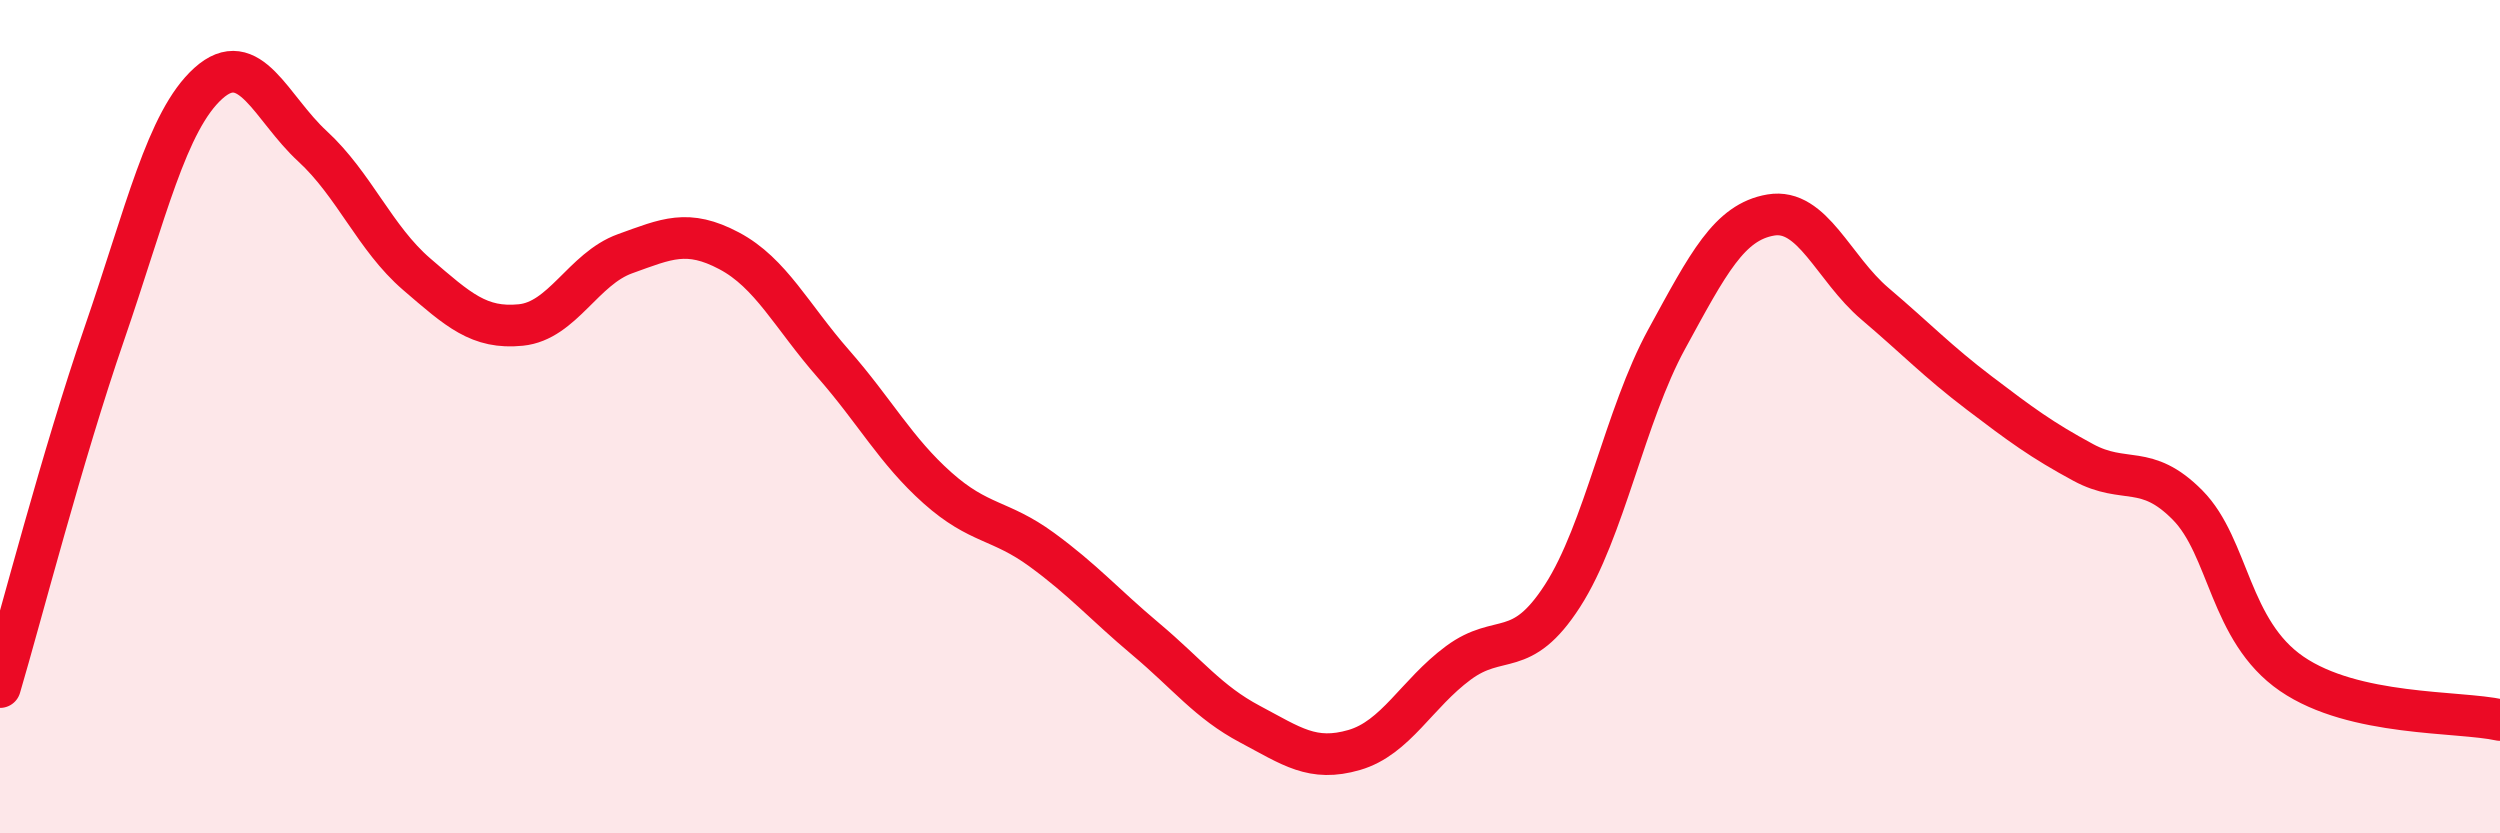
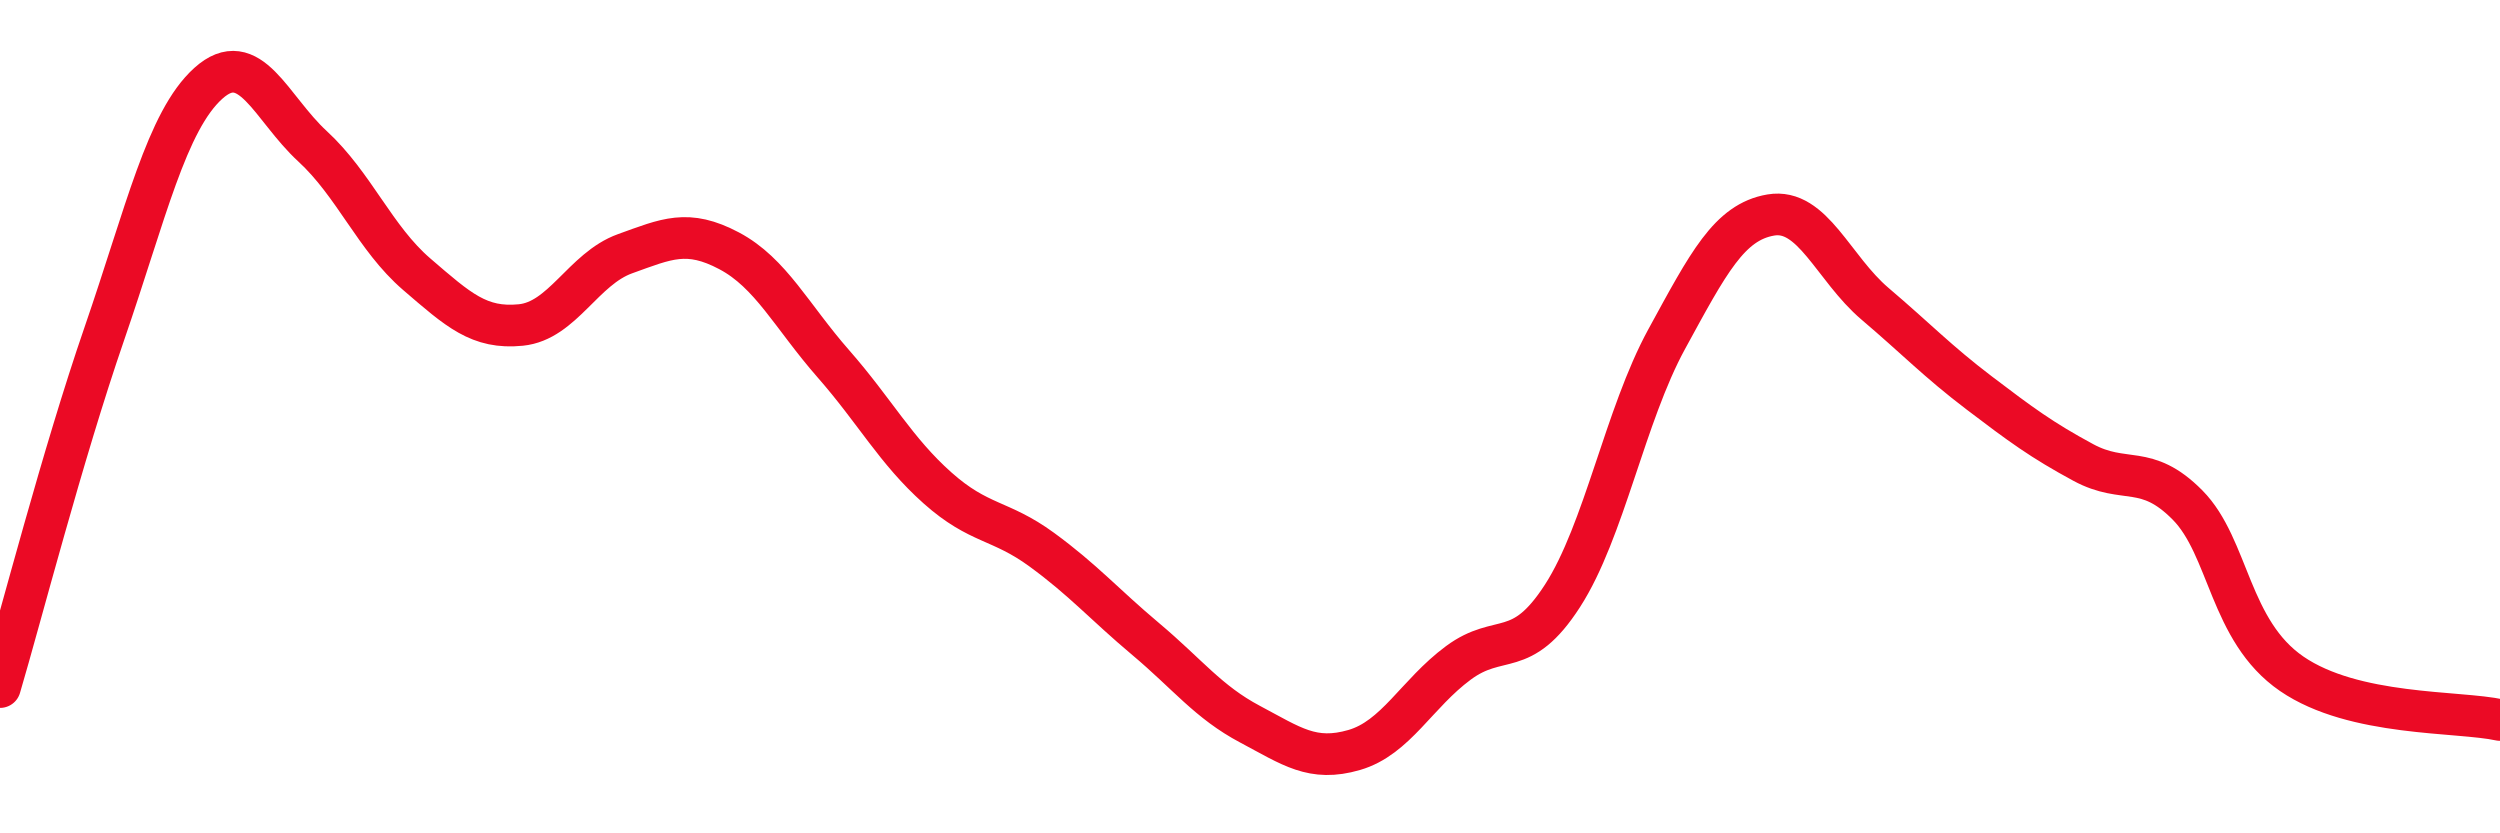
<svg xmlns="http://www.w3.org/2000/svg" width="60" height="20" viewBox="0 0 60 20">
-   <path d="M 0,16.49 C 0.5,14.8 1.5,10.92 2.5,8.02 C 3.5,5.12 4,2.9 5,2 C 6,1.1 6.5,2.59 7.5,3.51 C 8.5,4.43 9,5.72 10,6.58 C 11,7.44 11.5,7.9 12.5,7.8 C 13.5,7.7 14,6.45 15,6.09 C 16,5.73 16.5,5.49 17.5,6.02 C 18.5,6.55 19,7.59 20,8.73 C 21,9.87 21.5,10.82 22.5,11.71 C 23.5,12.6 24,12.46 25,13.19 C 26,13.92 26.5,14.5 27.5,15.34 C 28.5,16.18 29,16.85 30,17.38 C 31,17.91 31.5,18.29 32.5,18 C 33.5,17.71 34,16.65 35,15.91 C 36,15.17 36.5,15.85 37.5,14.3 C 38.5,12.75 39,9.97 40,8.14 C 41,6.31 41.5,5.33 42.5,5.16 C 43.5,4.99 44,6.44 45,7.29 C 46,8.14 46.5,8.67 47.5,9.43 C 48.5,10.19 49,10.56 50,11.1 C 51,11.64 51.5,11.11 52.5,12.12 C 53.5,13.13 53.5,15.14 55,16.17 C 56.5,17.2 59,17.06 60,17.28L60 20L0 20Z" fill="#EB0A25" opacity="0.1" stroke-linecap="round" stroke-linejoin="round" />
  <path d="M 0,16.49 C 0.5,14.8 1.5,10.92 2.5,8.02 C 3.5,5.12 4,2.9 5,2 C 6,1.1 6.5,2.59 7.5,3.51 C 8.5,4.43 9,5.72 10,6.58 C 11,7.44 11.5,7.9 12.5,7.8 C 13.5,7.7 14,6.45 15,6.09 C 16,5.73 16.5,5.49 17.5,6.02 C 18.5,6.55 19,7.59 20,8.73 C 21,9.87 21.5,10.82 22.5,11.71 C 23.5,12.6 24,12.46 25,13.19 C 26,13.92 26.5,14.5 27.5,15.34 C 28.5,16.18 29,16.85 30,17.38 C 31,17.91 31.5,18.29 32.5,18 C 33.5,17.71 34,16.65 35,15.91 C 36,15.17 36.5,15.85 37.5,14.3 C 38.5,12.75 39,9.97 40,8.14 C 41,6.31 41.5,5.33 42.5,5.16 C 43.5,4.99 44,6.44 45,7.29 C 46,8.14 46.5,8.67 47.5,9.43 C 48.5,10.19 49,10.56 50,11.1 C 51,11.64 51.5,11.11 52.5,12.12 C 53.5,13.13 53.5,15.14 55,16.17 C 56.5,17.2 59,17.06 60,17.28" stroke="#EB0A25" stroke-width="1" fill="none" stroke-linecap="round" stroke-linejoin="round" />
</svg>